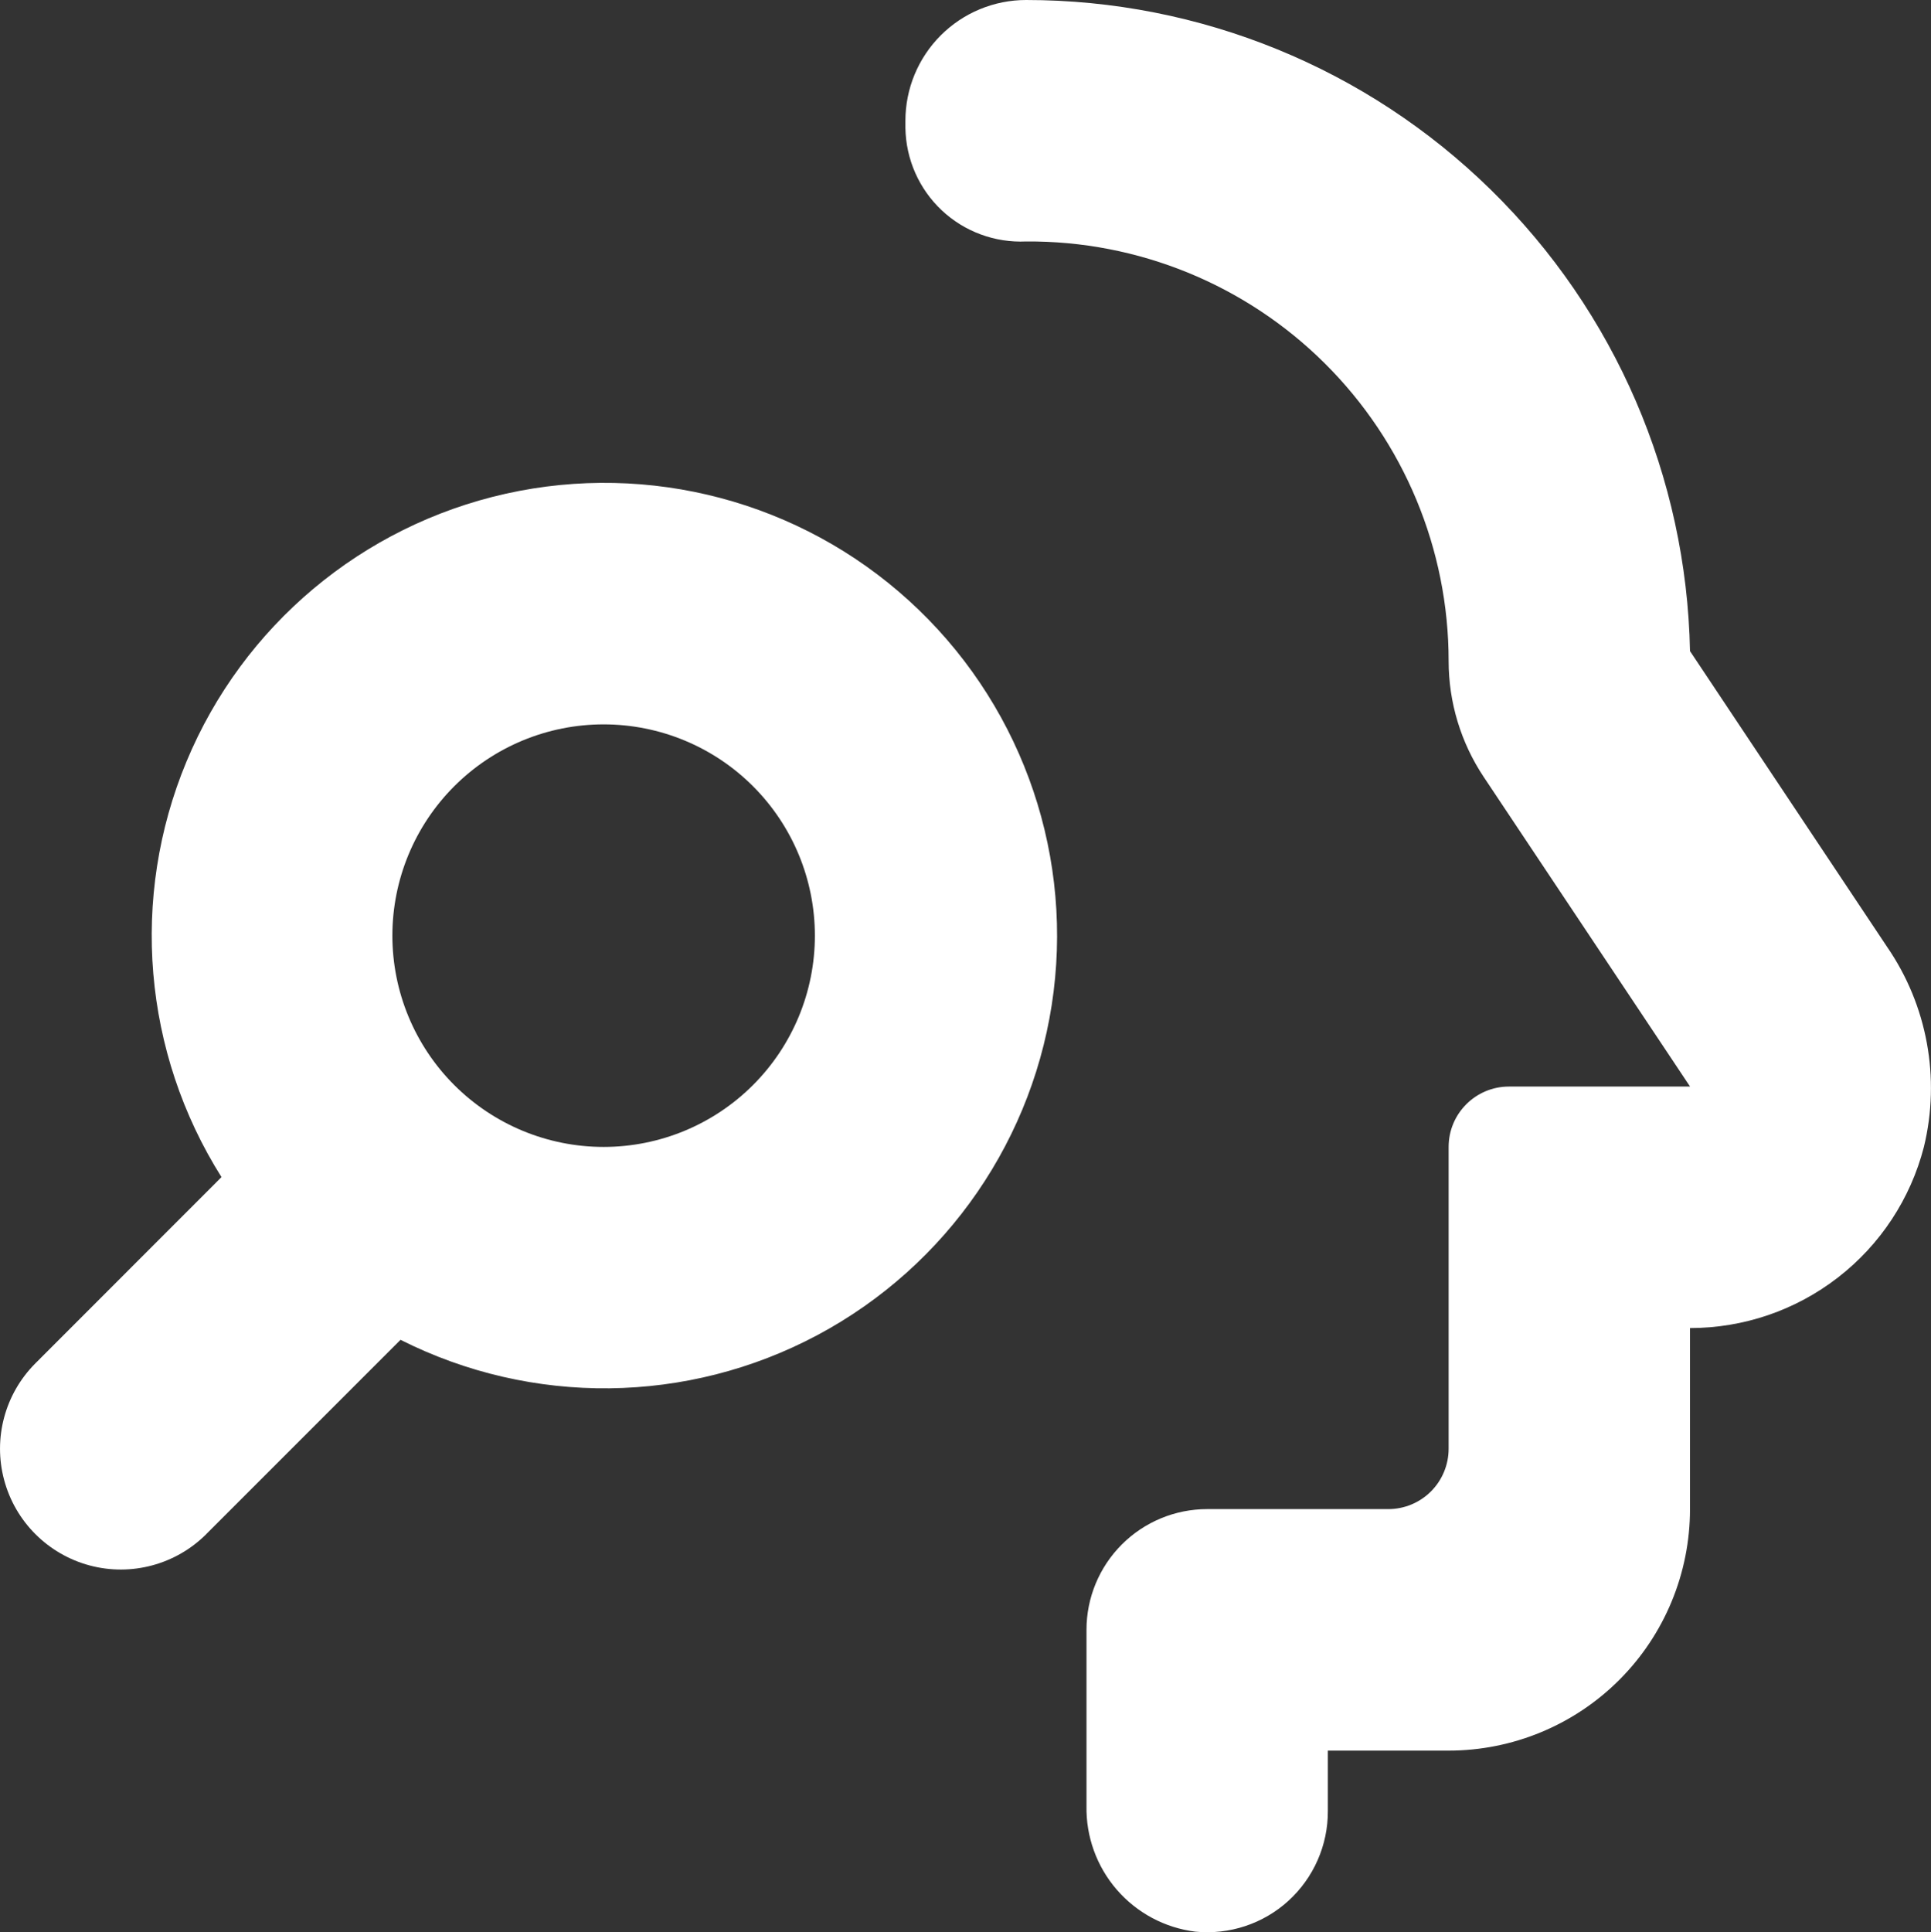
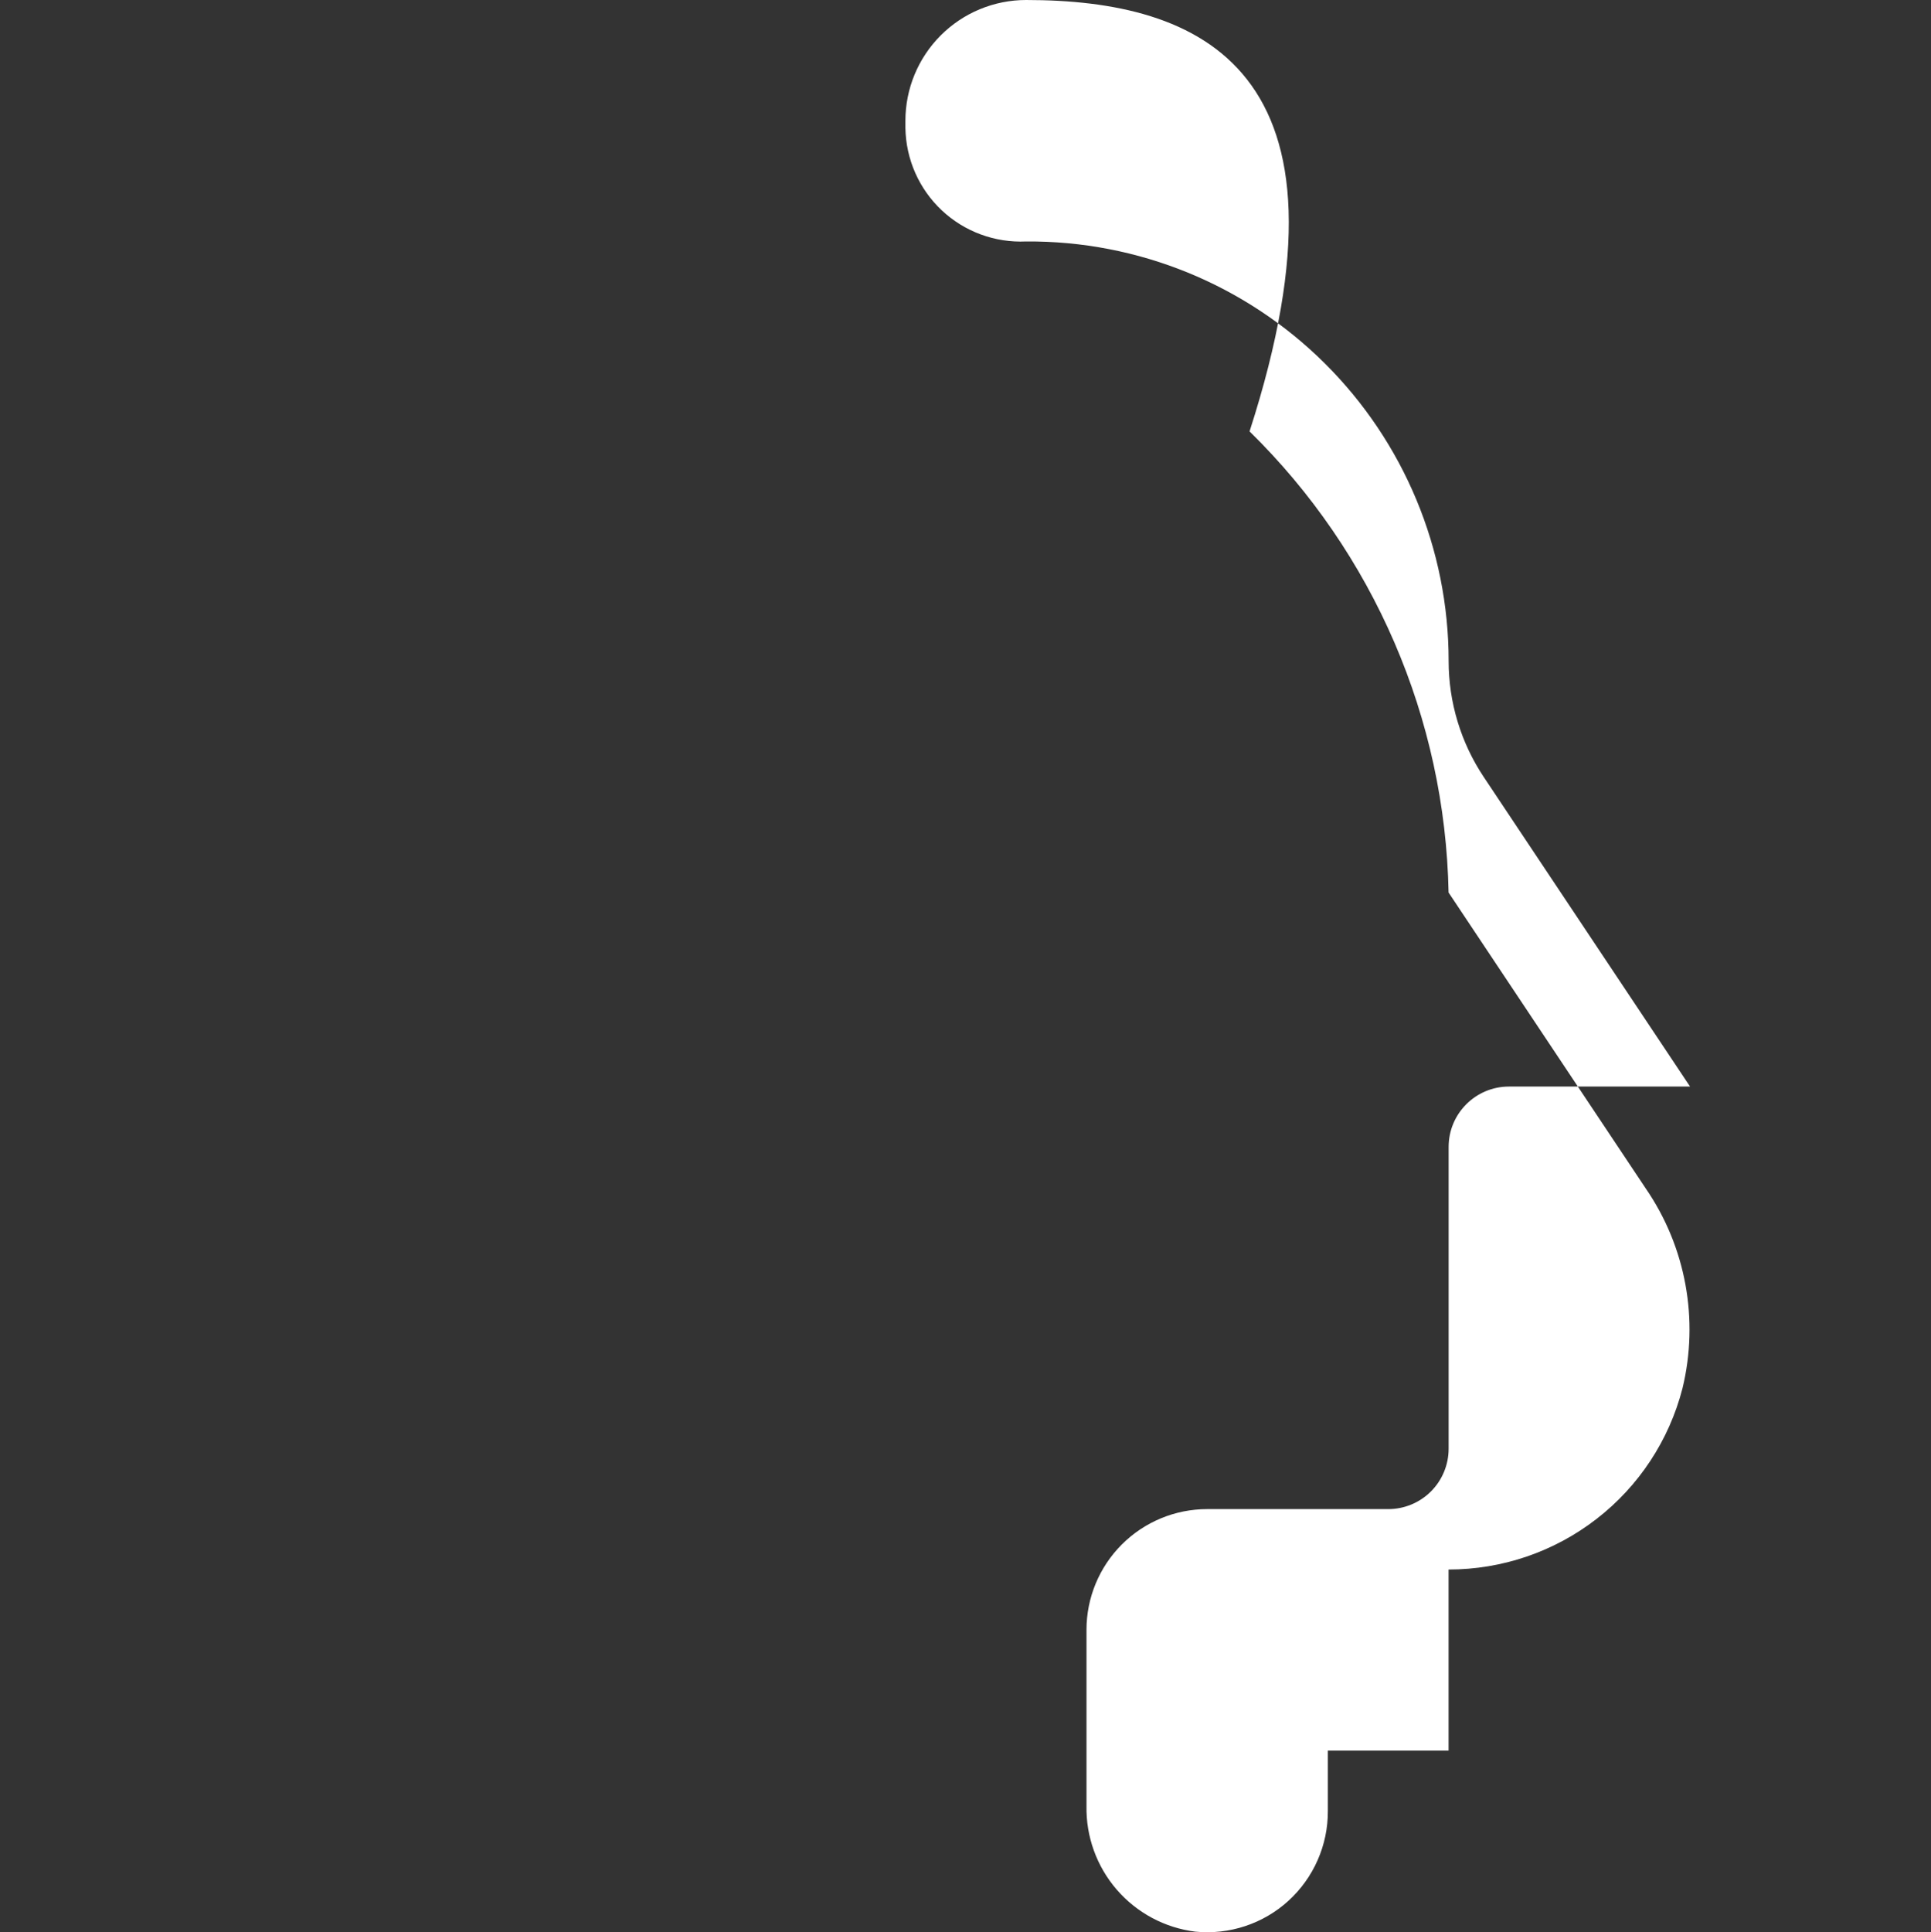
<svg xmlns="http://www.w3.org/2000/svg" id="Layer_2" viewBox="0 0 358.32 358.51">
  <rect x="0" y="0" width="358.32" height="358.51" fill="#333333" stroke="none" />
  <defs>
    <style>.cls-1{fill:#ffffff;}</style>
  </defs>
  <g id="Layer_1-2">
-     <path class="cls-1" d="M38.26,284.65l36.06-36.06c24.4,12.3,53.25,11.98,77.35-.87s40.46-36.63,43.84-63.74c3.38-27.11-6.64-54.17-26.86-72.55-20.22-18.38-48.11-25.77-74.78-19.83-26.67,5.95-48.78,24.49-59.27,49.71-10.5,25.23-8.07,53.98,6.5,77.09L6.57,252.95h0c-5.66,5.66-7.88,13.92-5.8,21.65,2.07,7.73,8.11,13.77,15.85,15.85,7.73,2.07,15.98-.14,21.65-5.8h0ZM112.01,134.4c10.4,0,20.37,4.13,27.72,11.48,7.35,7.35,11.48,17.32,11.48,27.72s-4.13,20.37-11.48,27.72c-7.35,7.35-17.32,11.48-27.72,11.48s-20.37-4.13-27.72-11.48c-7.35-7.35-11.48-17.32-11.48-27.72s4.13-20.37,11.48-27.72c7.35-7.35,17.32-11.48,27.72-11.48h0Z" />
-     <path class="cls-1" d="M268.81,212.8v56c0,2.97-1.18,5.82-3.28,7.92-2.1,2.1-4.95,3.28-7.92,3.28h-33.6c-5.94,0-11.64,2.36-15.84,6.56-4.2,4.2-6.56,9.9-6.56,15.84v32.65c-.11,5.7,1.89,11.25,5.62,15.56,3.73,4.31,8.93,7.09,14.59,7.79,6.31,.62,12.59-1.46,17.27-5.73,4.68-4.27,7.34-10.32,7.31-16.66v-11.2h22.4c11.88,0,23.28-4.72,31.68-13.12,8.4-8.4,13.12-19.8,13.12-31.68v-33.6c9.94,0,19.59-3.29,27.45-9.38,7.86-6.08,13.47-14.6,15.95-24.22,3.11-12.79,.63-26.29-6.83-37.13l-36.57-54.88c-.63-32.26-13.89-62.98-36.93-85.56C253.65,12.64,222.67,0,190.41,0,184.47,0,178.77,2.36,174.57,6.56c-4.2,4.2-6.56,9.9-6.56,15.84v1.34c.09,5.8,2.52,11.31,6.74,15.28,4.22,3.97,9.88,6.05,15.66,5.78,20.74-.15,40.68,7.98,55.4,22.6,14.72,14.62,23,34.5,23,55.24,0,7.65,2.26,15.13,6.5,21.5l38.3,57.46h-33.6c-6.18,0-11.2,5.01-11.2,11.2h0Z" />
+     <path class="cls-1" d="M268.81,212.8v56c0,2.97-1.18,5.82-3.28,7.92-2.1,2.1-4.95,3.28-7.92,3.28h-33.6c-5.94,0-11.64,2.36-15.84,6.56-4.2,4.2-6.56,9.9-6.56,15.84v32.65c-.11,5.7,1.89,11.25,5.62,15.56,3.73,4.31,8.93,7.09,14.59,7.79,6.31,.62,12.59-1.46,17.27-5.73,4.68-4.27,7.34-10.32,7.31-16.66v-11.2h22.4v-33.6c9.94,0,19.59-3.29,27.45-9.38,7.86-6.08,13.47-14.6,15.95-24.22,3.11-12.79,.63-26.29-6.83-37.13l-36.57-54.88c-.63-32.26-13.89-62.98-36.93-85.56C253.65,12.64,222.67,0,190.41,0,184.47,0,178.77,2.36,174.57,6.56c-4.2,4.2-6.56,9.9-6.56,15.84v1.34c.09,5.8,2.52,11.31,6.74,15.28,4.22,3.97,9.88,6.05,15.66,5.78,20.74-.15,40.68,7.98,55.4,22.6,14.72,14.62,23,34.5,23,55.24,0,7.65,2.26,15.13,6.5,21.5l38.3,57.46h-33.6c-6.18,0-11.2,5.01-11.2,11.2h0Z" />
  </g>
</svg>